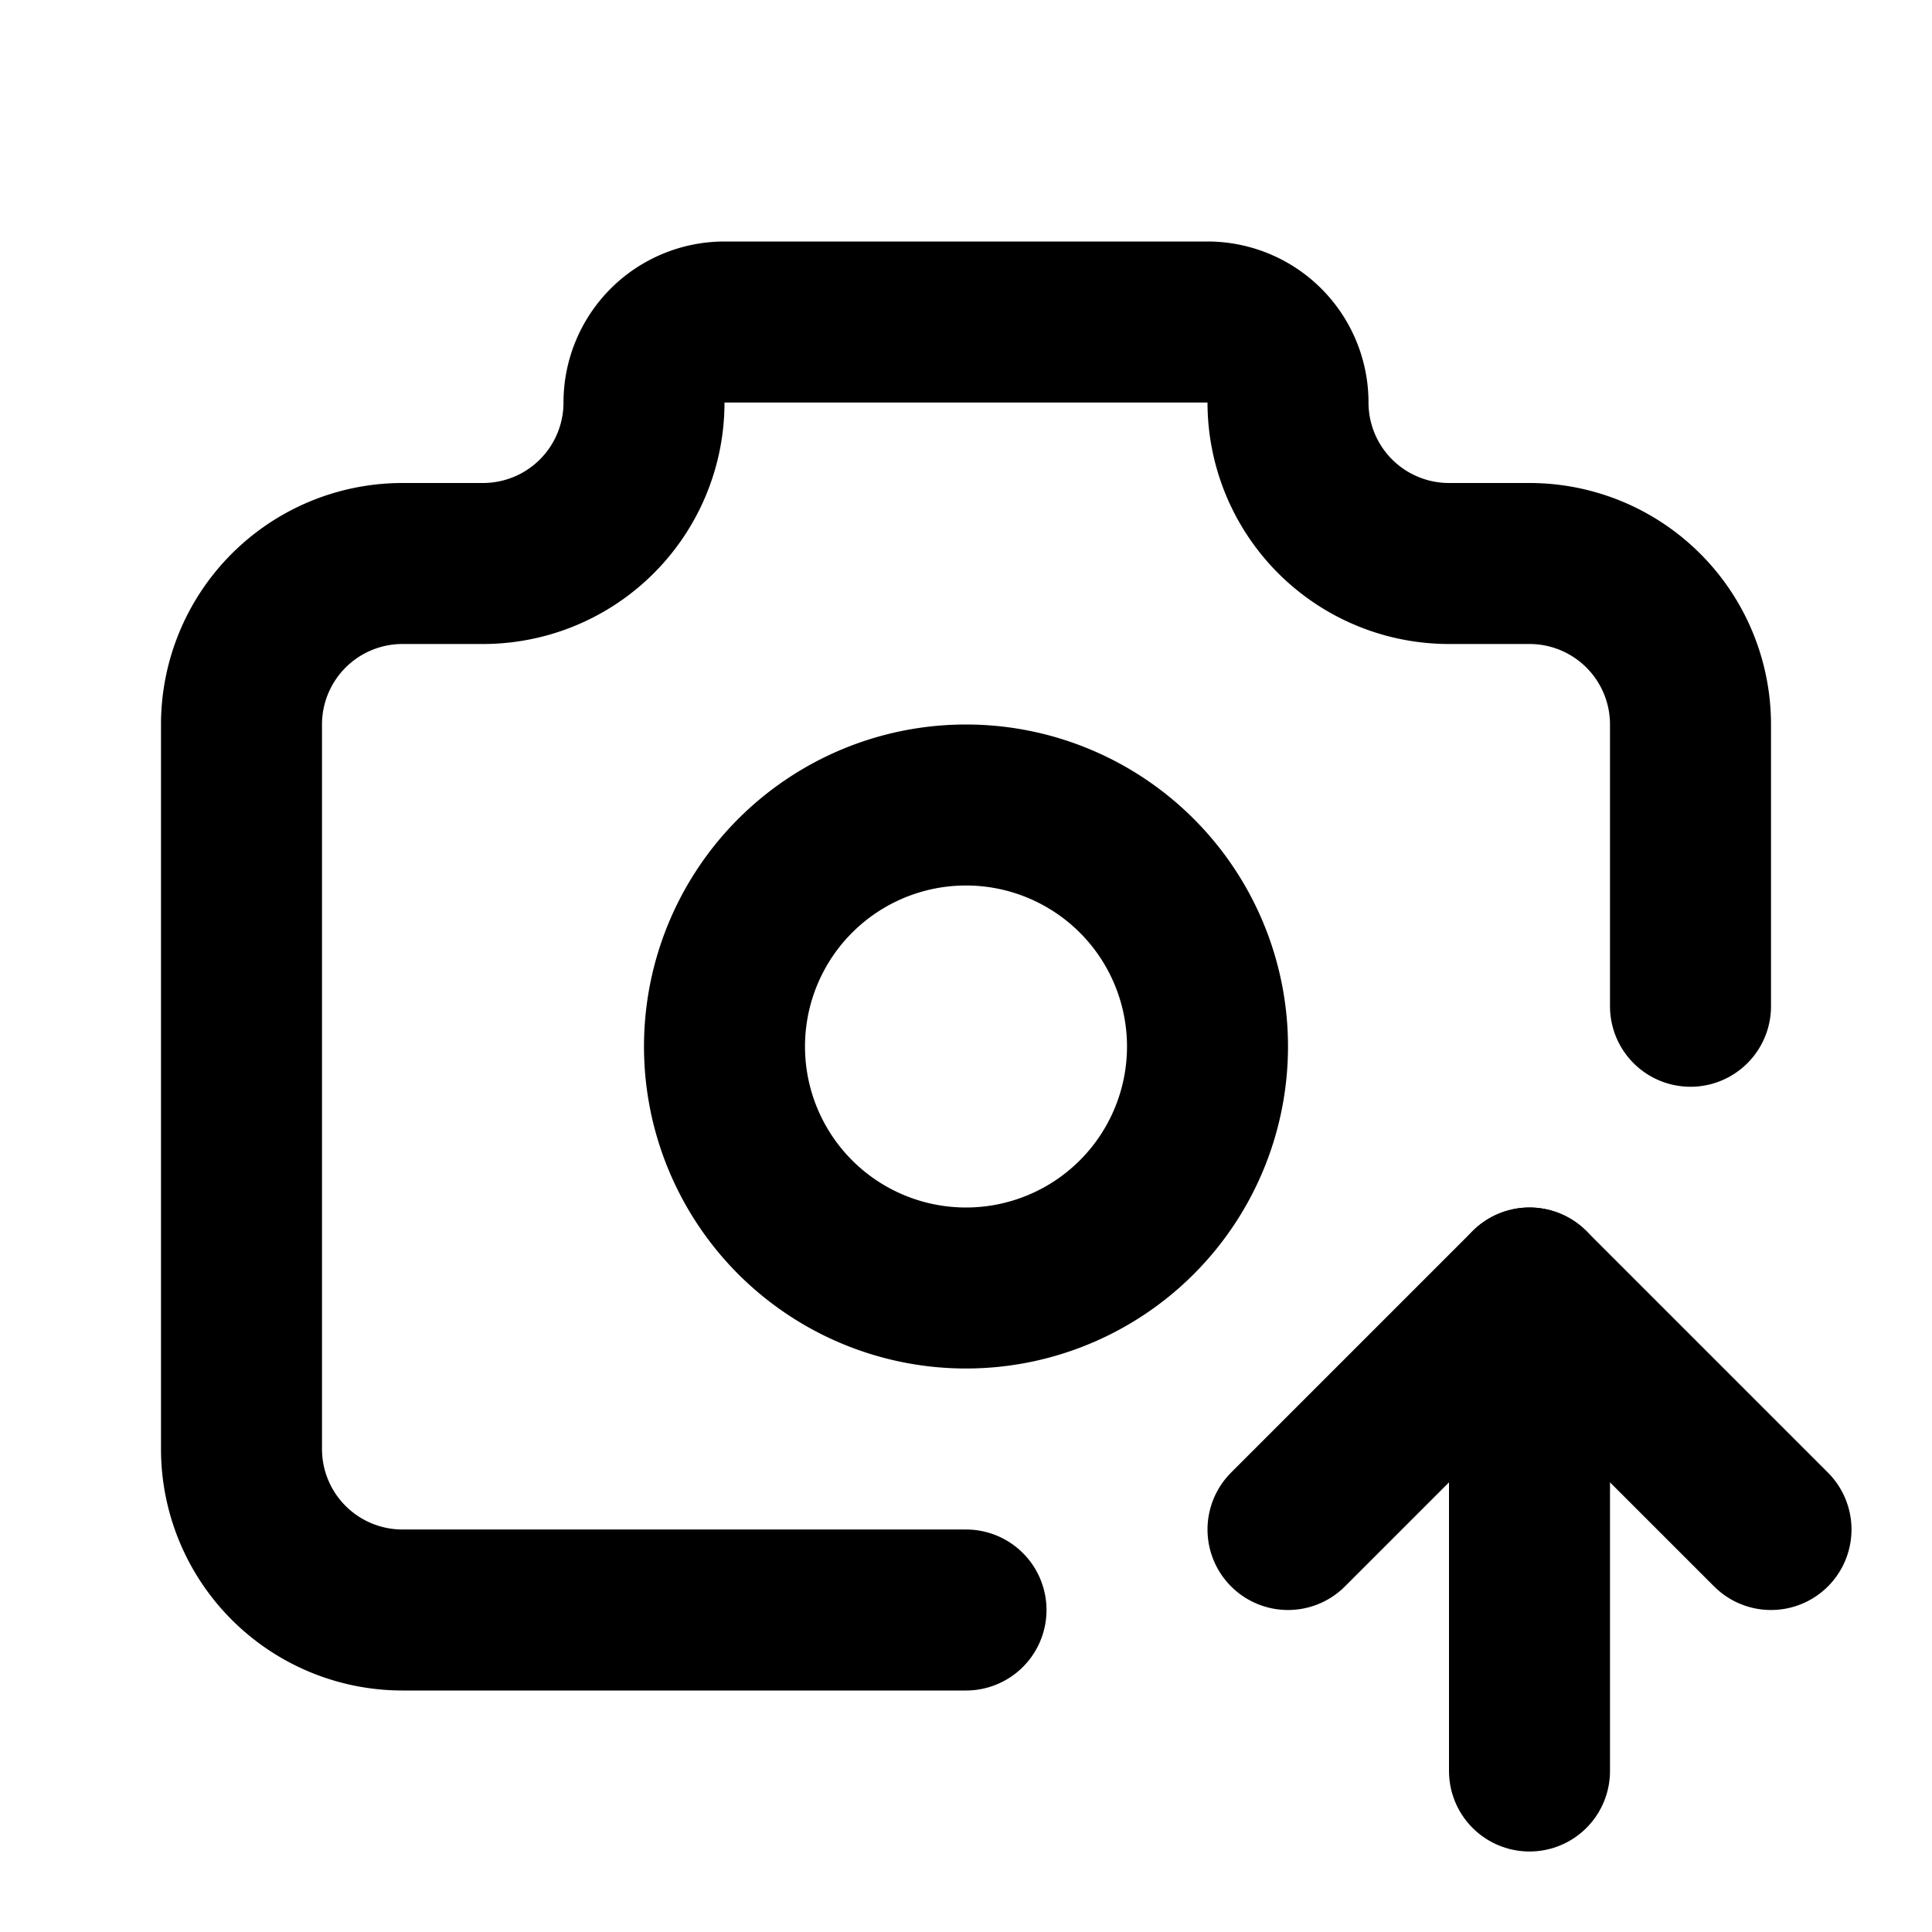
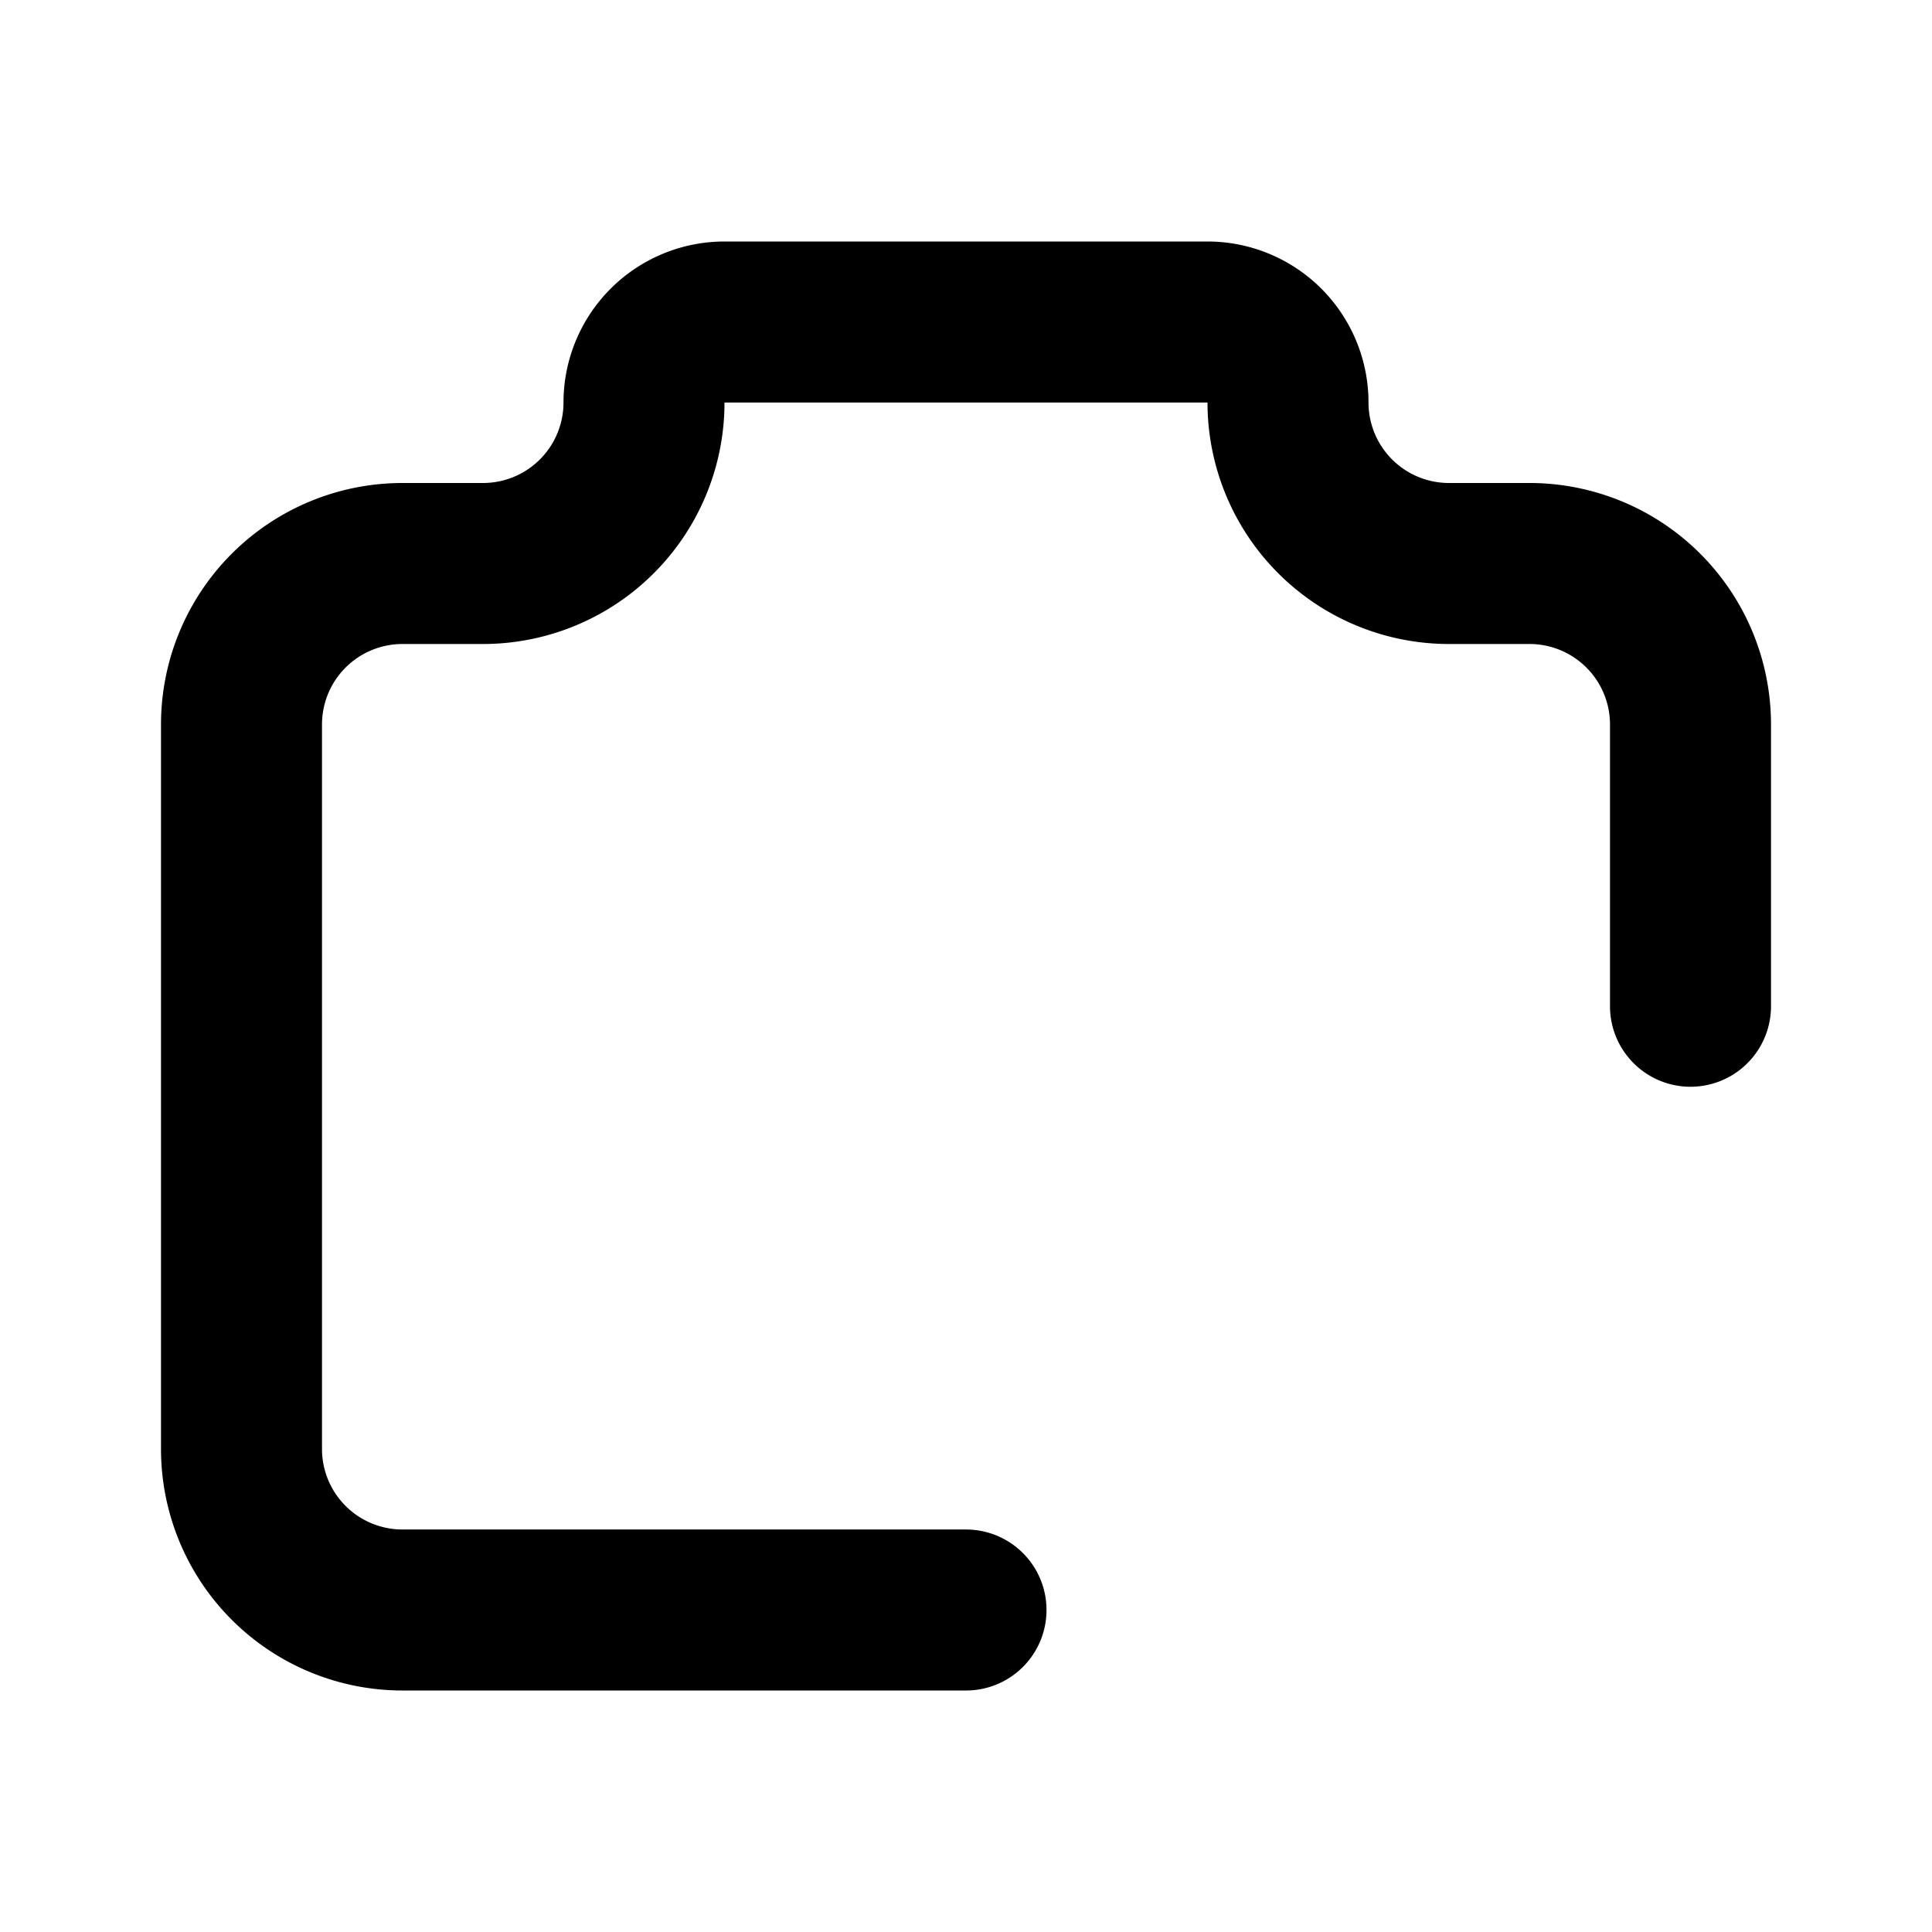
<svg xmlns="http://www.w3.org/2000/svg" class="icon icon-tabler icon-tabler-camera-up" width="24" height="24" viewBox="0 0 24 24" stroke-width="2" stroke="currentColor" fill="none" stroke-linecap="round" stroke-linejoin="round">
-   <path stroke="none" d="M0 0h24v24H0z" fill="none" />
  <path d="M12 20h-7a2 2 0 0 1 -2 -2v-9a2 2 0 0 1 2 -2h1a2 2 0 0 0 2 -2a1 1 0 0 1 1 -1h6a1 1 0 0 1 1 1a2 2 0 0 0 2 2h1a2 2 0 0 1 2 2v3.5" />
-   <path d="M12 16a3 3 0 1 0 0 -6a3 3 0 0 0 0 6z" />
-   <path d="M19 22v-6" />
-   <path d="M22 19l-3 -3l-3 3" />
</svg>